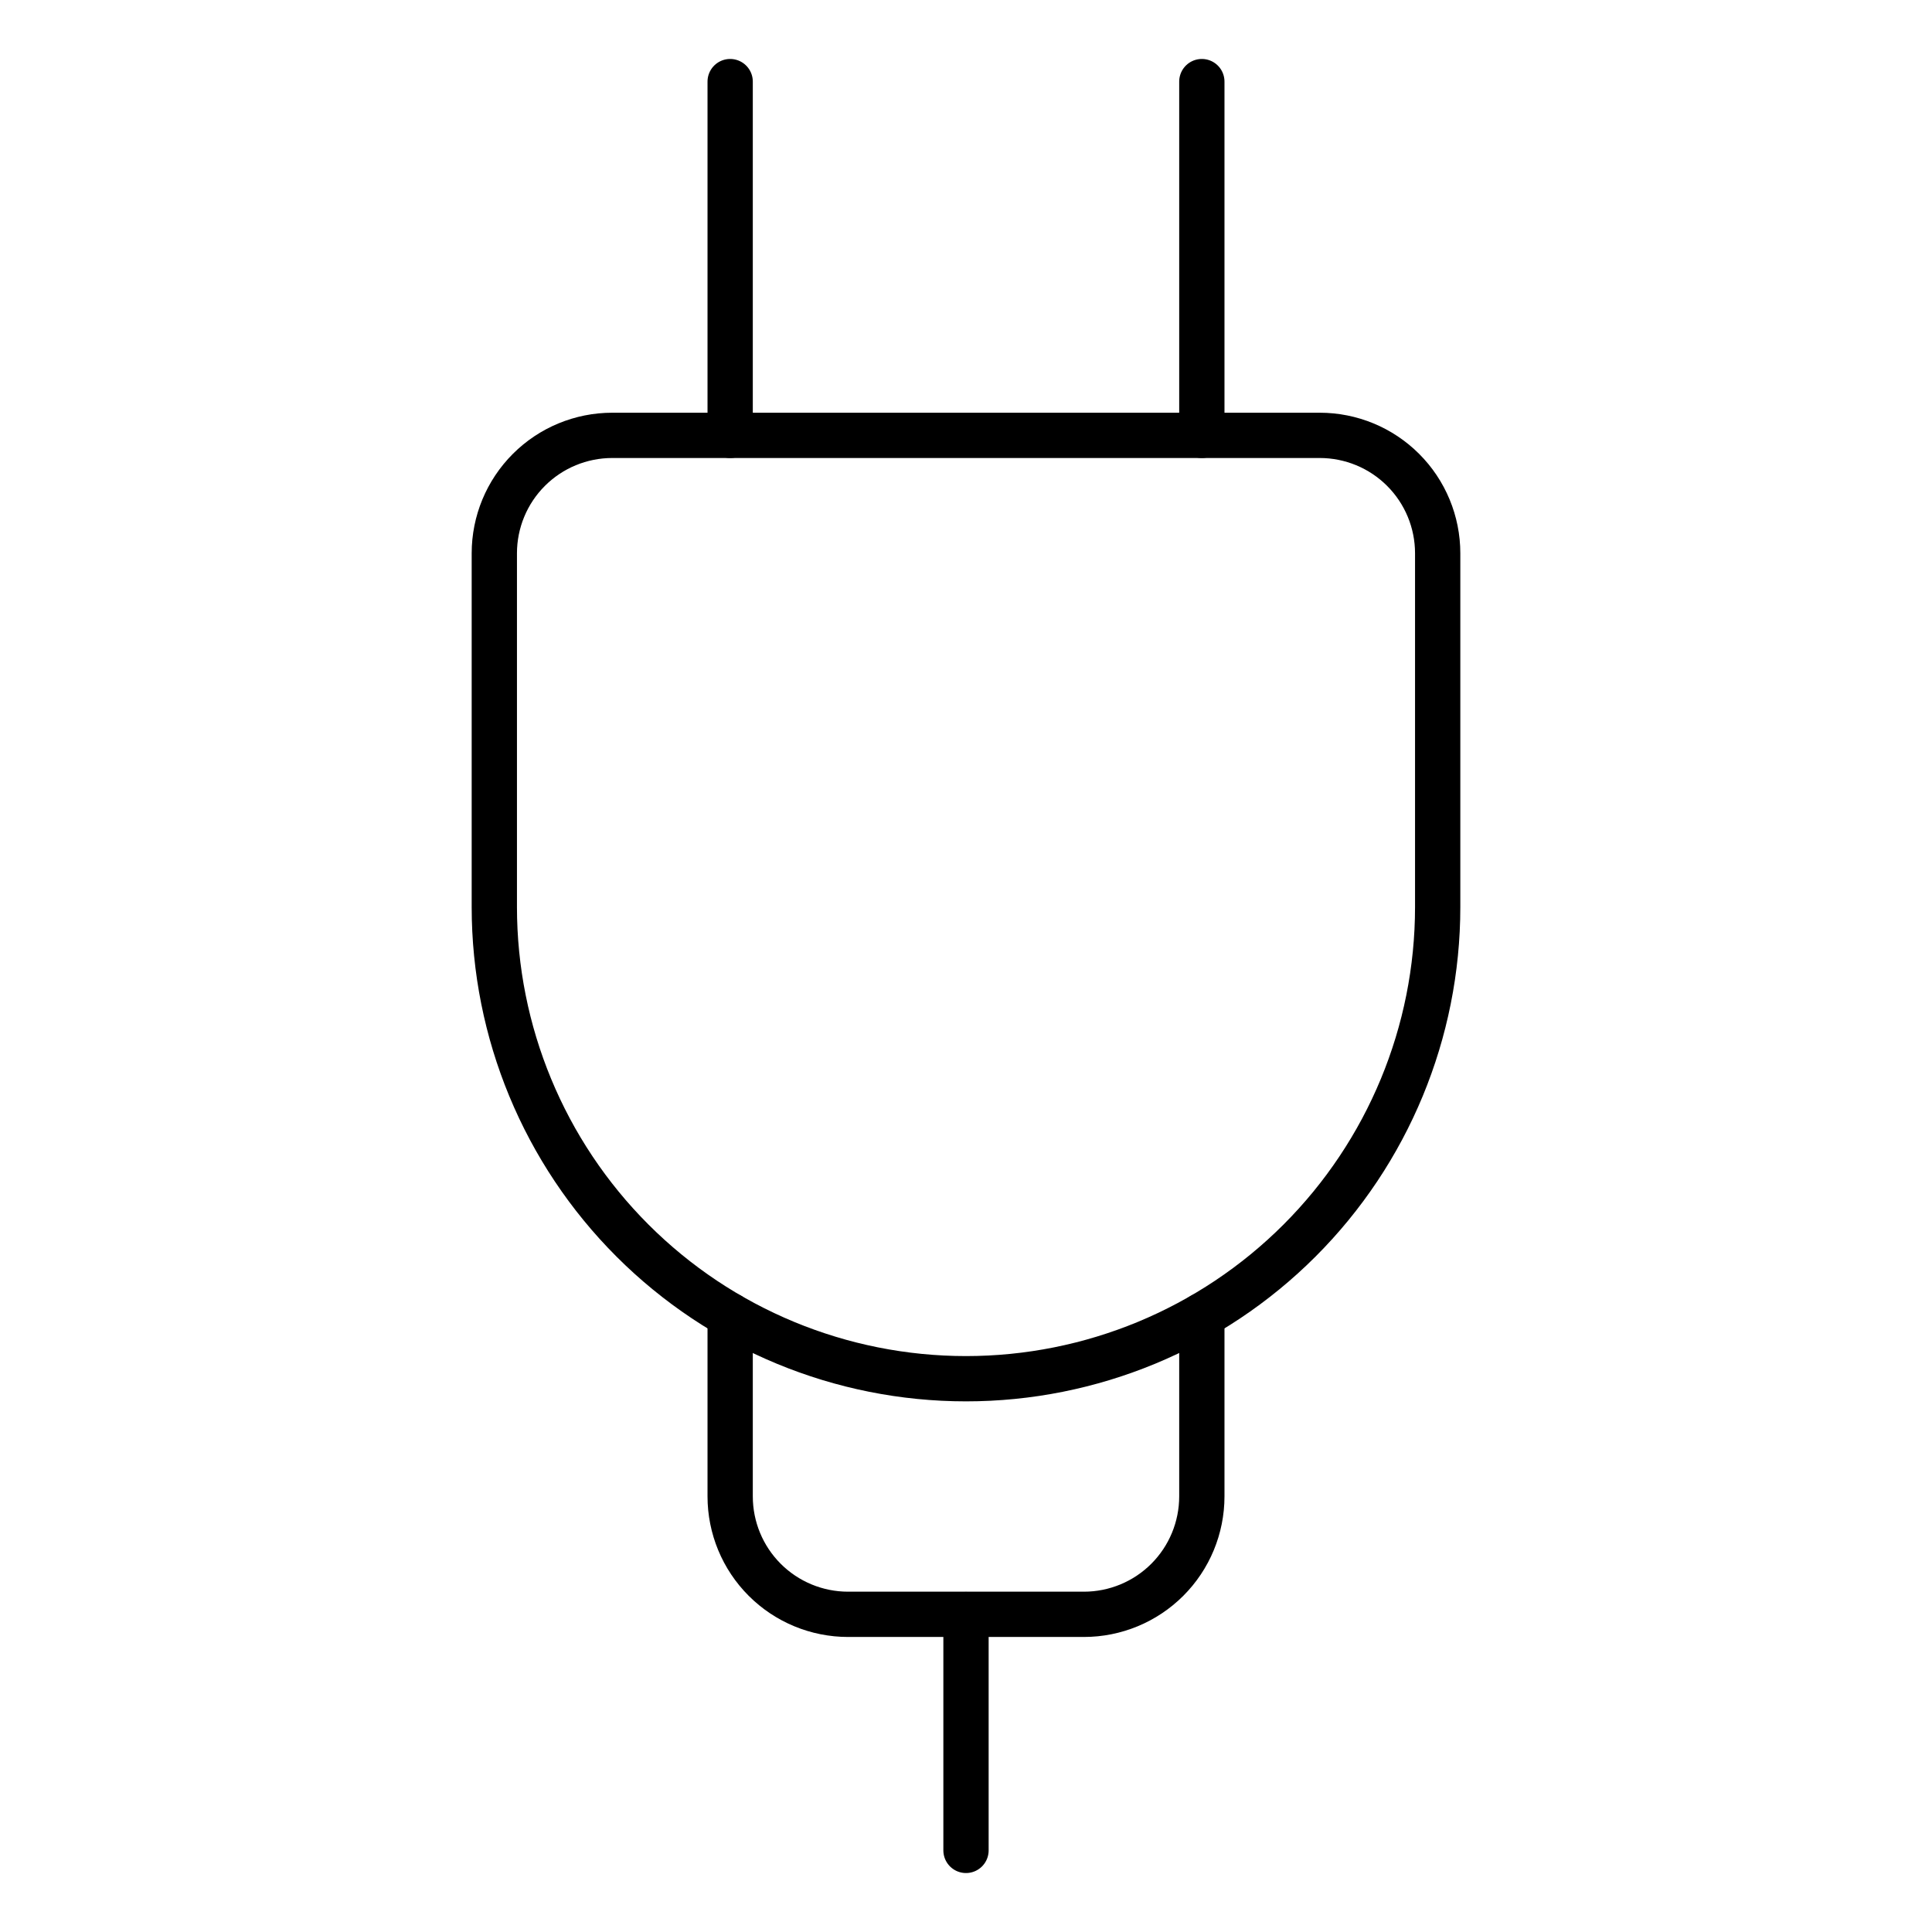
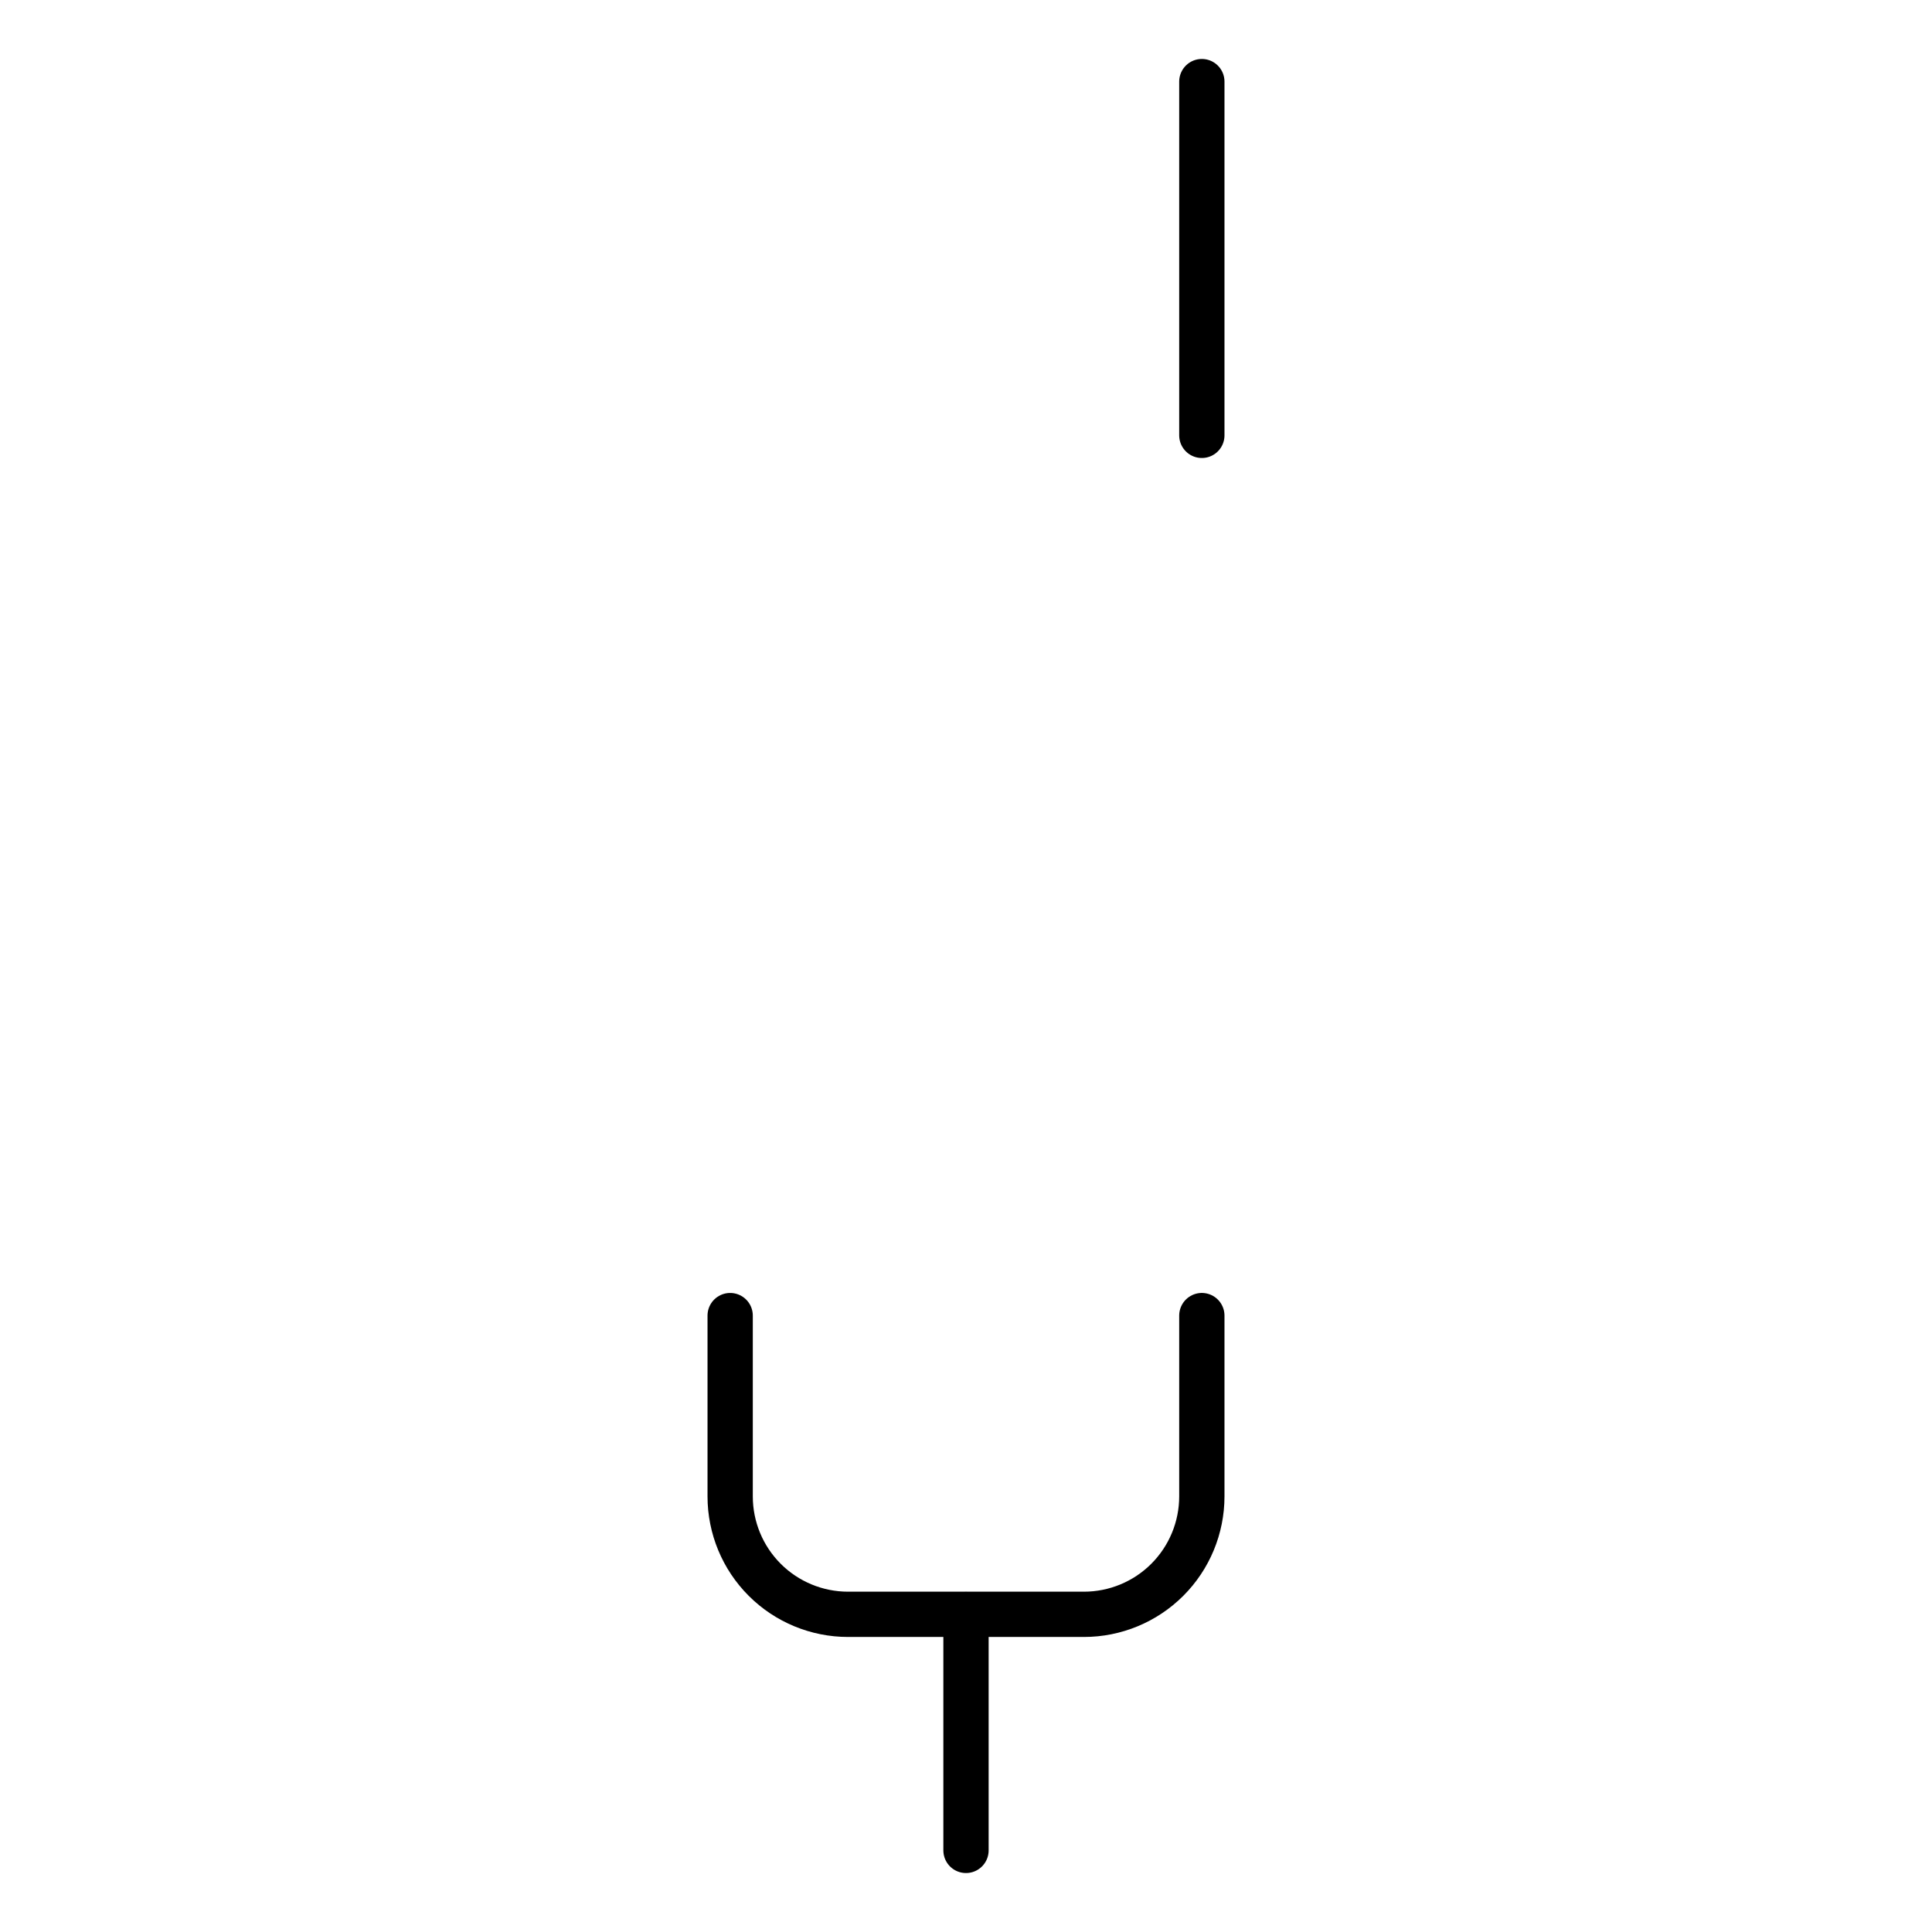
<svg xmlns="http://www.w3.org/2000/svg" fill="none" viewBox="-6 -6 512 512" id="Charger-1--Streamline-Ultimate.svg" height="512" width="512">
  <desc>Charger 1 Streamline Icon: https://streamlinehq.com</desc>
-   <path stroke="#000000" stroke-linecap="round" stroke-linejoin="round" d="M250 359.375c-33.152 0 -64.946 -13.169 -88.388 -36.612C138.17 299.321 125 267.527 125 234.375v-93.75c0 -8.288 3.292 -16.237 9.153 -22.097C140.013 112.667 147.962 109.375 156.25 109.375h187.5c8.287 0 16.237 3.292 22.098 9.153S375 132.337 375 140.625v93.75c0 33.152 -13.169 64.946 -36.612 88.388C314.946 346.206 283.152 359.375 250 359.375Z" stroke-width="12" />
  <path stroke="#000000" stroke-linecap="round" stroke-linejoin="round" d="M187.5 342.646v47.917c0 8.287 3.292 16.237 9.153 22.098s13.81 9.152 22.097 9.152h62.5c8.287 0 16.237 -3.292 22.098 -9.152S312.5 398.85 312.5 390.562v-47.917" stroke-width="12" />
-   <path stroke="#000000" stroke-linecap="round" stroke-linejoin="round" d="M187.5 109.375V15.625" stroke-width="12" />
  <path stroke="#000000" stroke-linecap="round" stroke-linejoin="round" d="M312.5 109.375V15.625" stroke-width="12" />
  <path stroke="#000000" stroke-linecap="round" stroke-linejoin="round" d="M250 421.875v62.5" stroke-width="12" />
</svg>